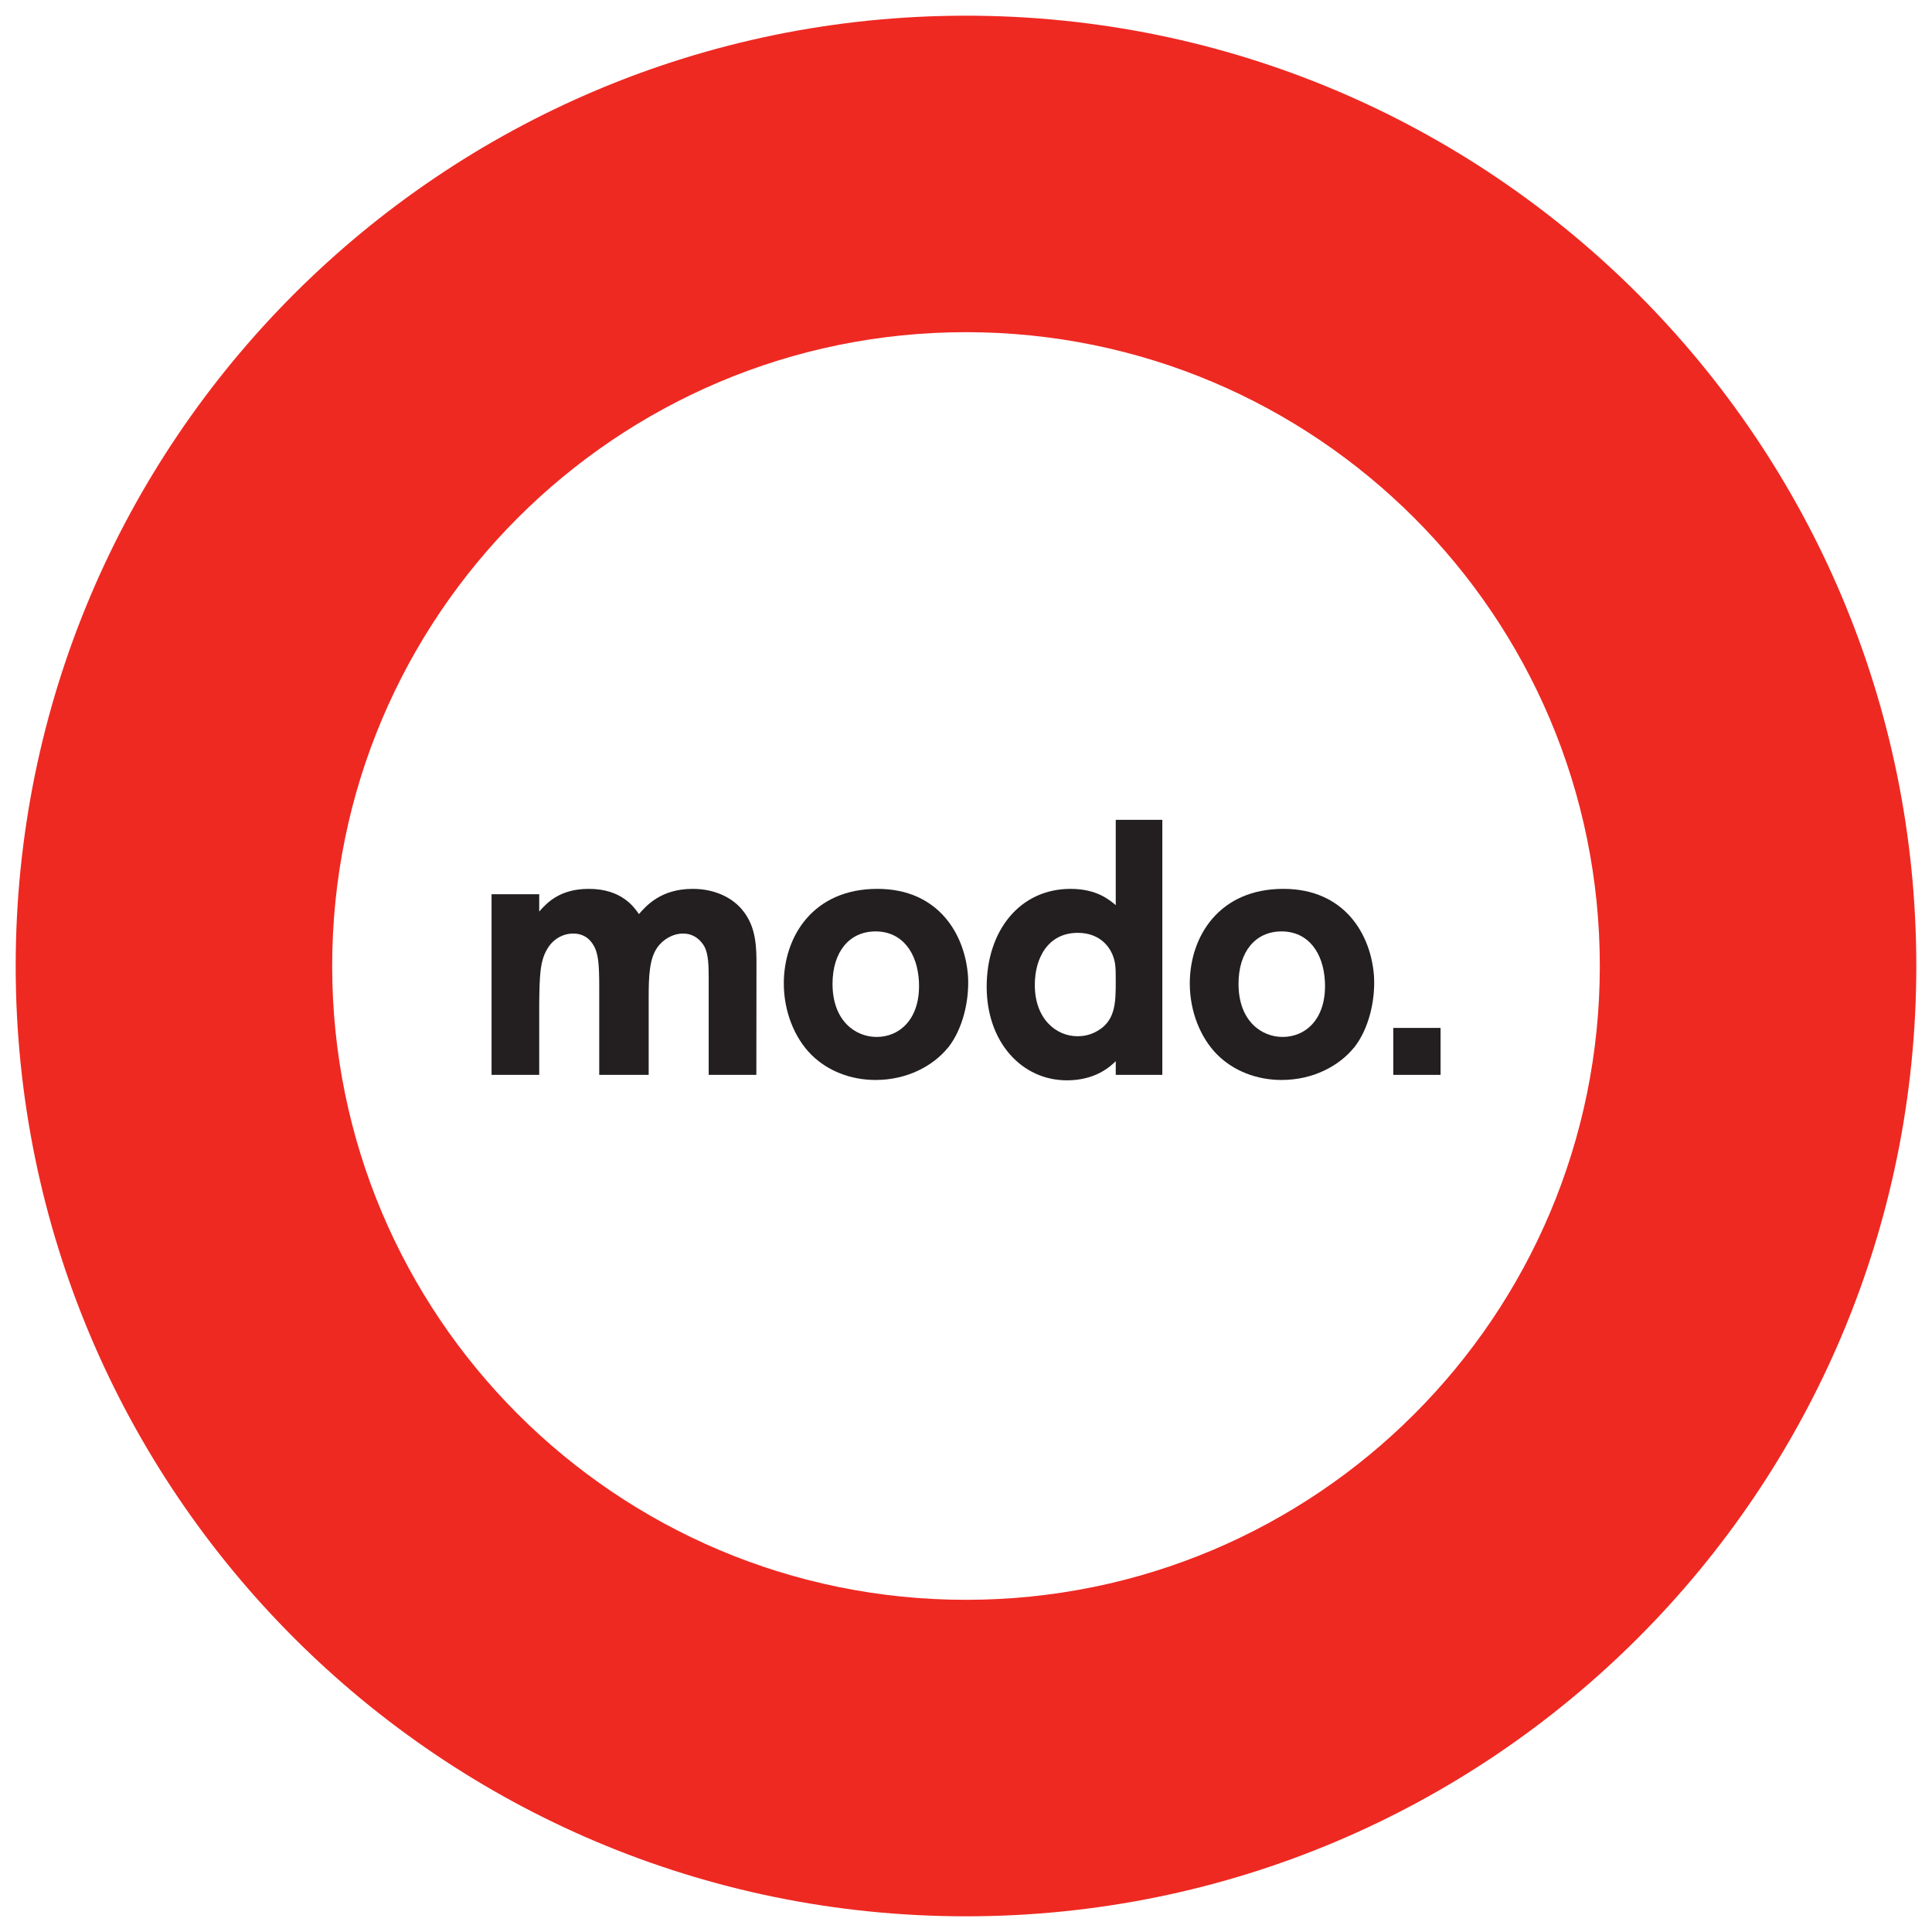
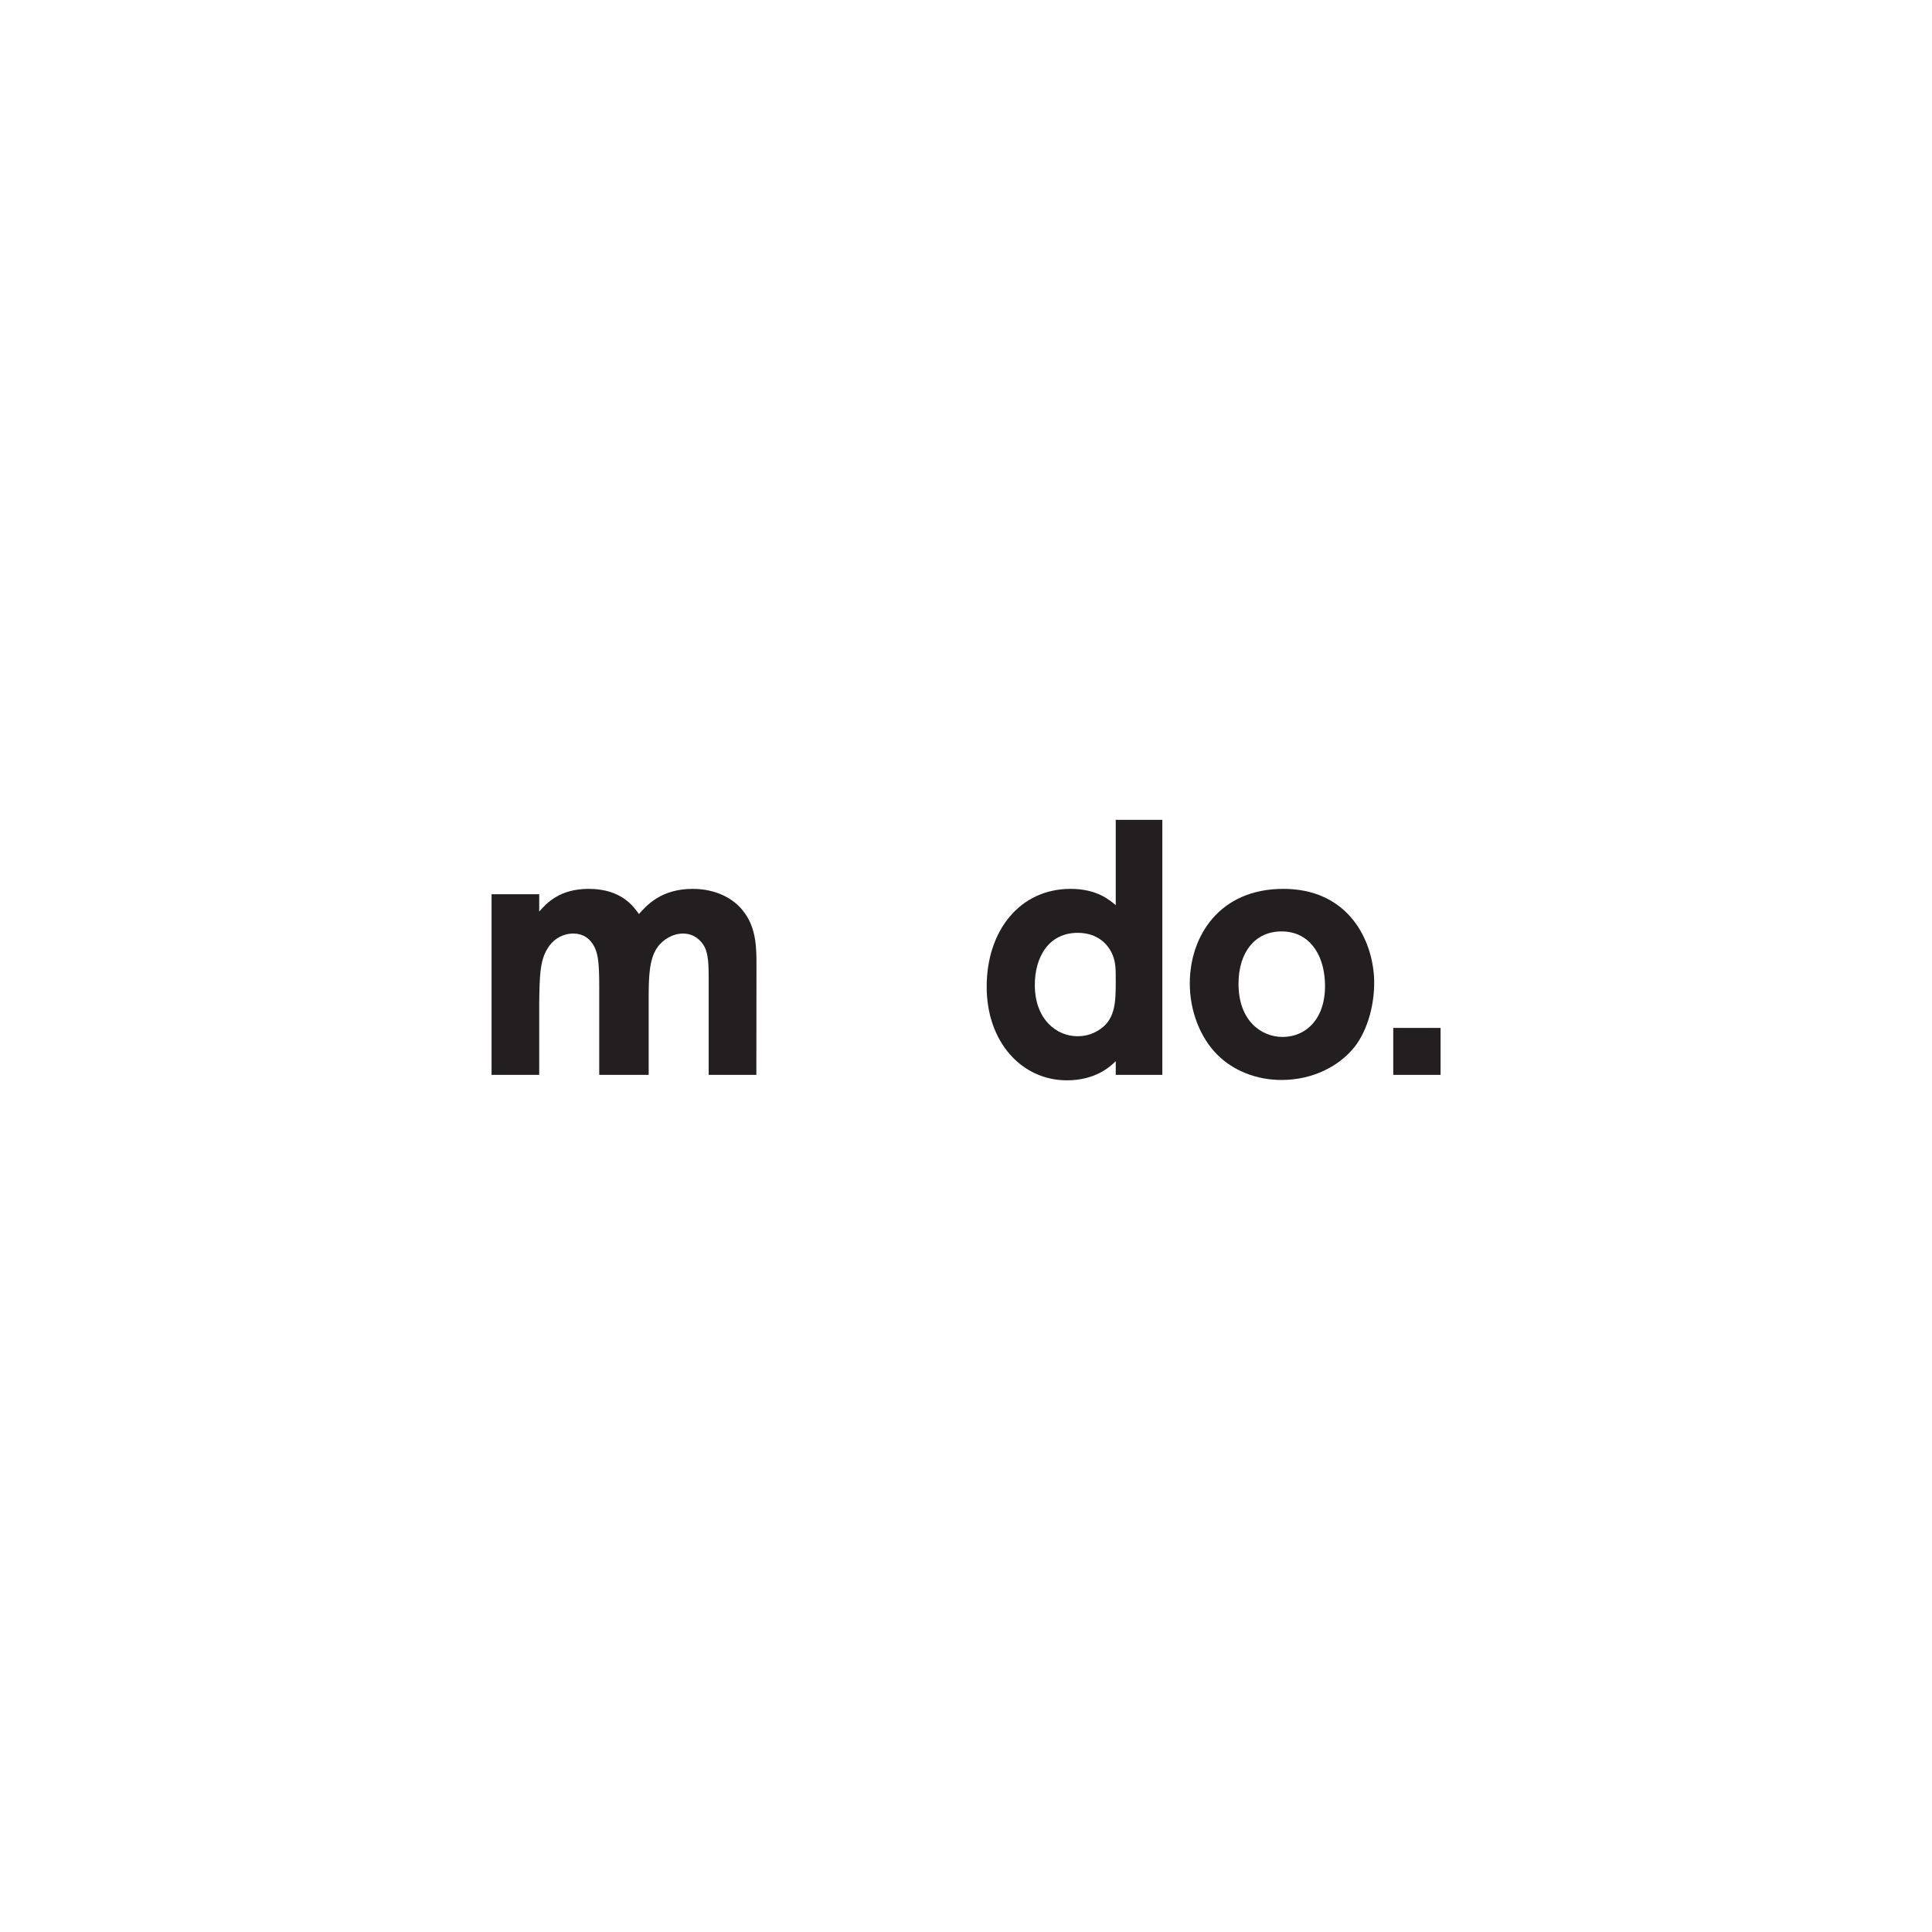
<svg xmlns="http://www.w3.org/2000/svg" height="316.228" viewBox="0 0 16.256 16.256" width="316.228">
  <g transform="translate(-96.949 -192.11)">
    <g fill="#231f20">
      <path d="m103.313 201.154h-.401v-.805c0-.122-.003-.207-.034-.271-.03-.055-.088-.113-.182-.113-.085 0-.17.049-.219.121-.064.095-.07.237-.07.417v.651h-.416v-.742c0-.192-.009-.265-.037-.328-.015-.028-.058-.119-.182-.119-.085 0-.17.045-.219.131-.061.101-.064.228-.067.456v.602h-.401v-1.52h.401v.146c.064-.073.173-.191.417-.191.276 0 .38.152.422.212.067-.076.189-.212.453-.212.195 0 .344.082.423.185.113.14.113.316.113.456z" />
-       <path d="m104.316 199.947c-.222 0-.362.174-.362.441 0 .313.194.447.371.447.194 0 .371-.152.356-.465-.012-.243-.14-.423-.365-.423m.611.976c-.125.155-.344.274-.611.274-.213 0-.407-.079-.541-.213-.14-.14-.231-.362-.231-.599 0-.398.249-.796.787-.796.517 0 .739.386.763.736.012.207-.045.444-.167.599" />
      <path d="m106.331 200.218c-.021-.134-.125-.259-.313-.259-.252 0-.362.213-.362.438 0 .289.182.432.359.432.049 0 .094-.009.14-.03.18-.085.182-.243.182-.435 0-.067 0-.103-.006-.146m.398.936h-.392v-.115c-.043.042-.167.161-.411.161-.38 0-.675-.322-.675-.787 0-.474.28-.824.706-.824.222 0 .328.094.38.137v-.718h.392z" />
      <path d="m107.732 199.947c-.222 0-.362.174-.362.441 0 .313.194.447.371.447.194 0 .371-.152.356-.465-.012-.243-.14-.423-.365-.423m.611.976c-.125.155-.344.274-.611.274-.213 0-.407-.079-.541-.213-.14-.14-.231-.362-.231-.599 0-.398.249-.796.787-.796.517 0 .739.386.763.736.012.207-.045.444-.167.599" />
      <path d="m109.07 201.154h-.398v-.395h.398z" />
    </g>
-     <path d="m105.077 205.571c-2.945 0-5.333-2.388-5.333-5.333 0-2.945 2.388-5.333 5.333-5.333s5.333 2.388 5.333 5.333c0 2.946-2.388 5.333-5.333 5.333m0-13.329c-4.416 0-7.996 3.58-7.996 7.996 0 4.416 3.58 7.996 7.996 7.996s7.996-3.58 7.996-7.996c0-4.416-3.58-7.996-7.996-7.996" fill="#ee2922" />
  </g>
</svg>